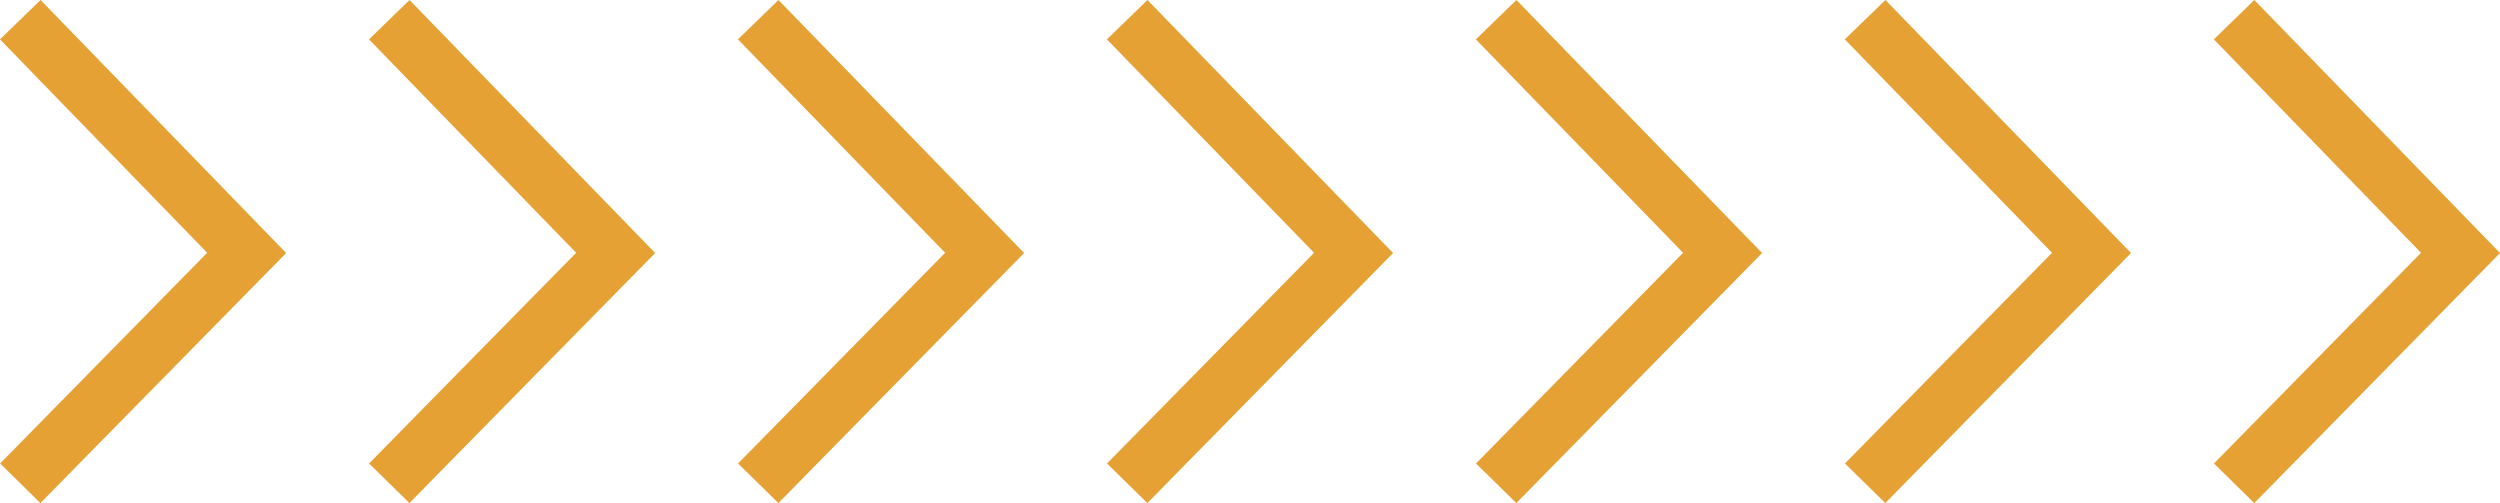
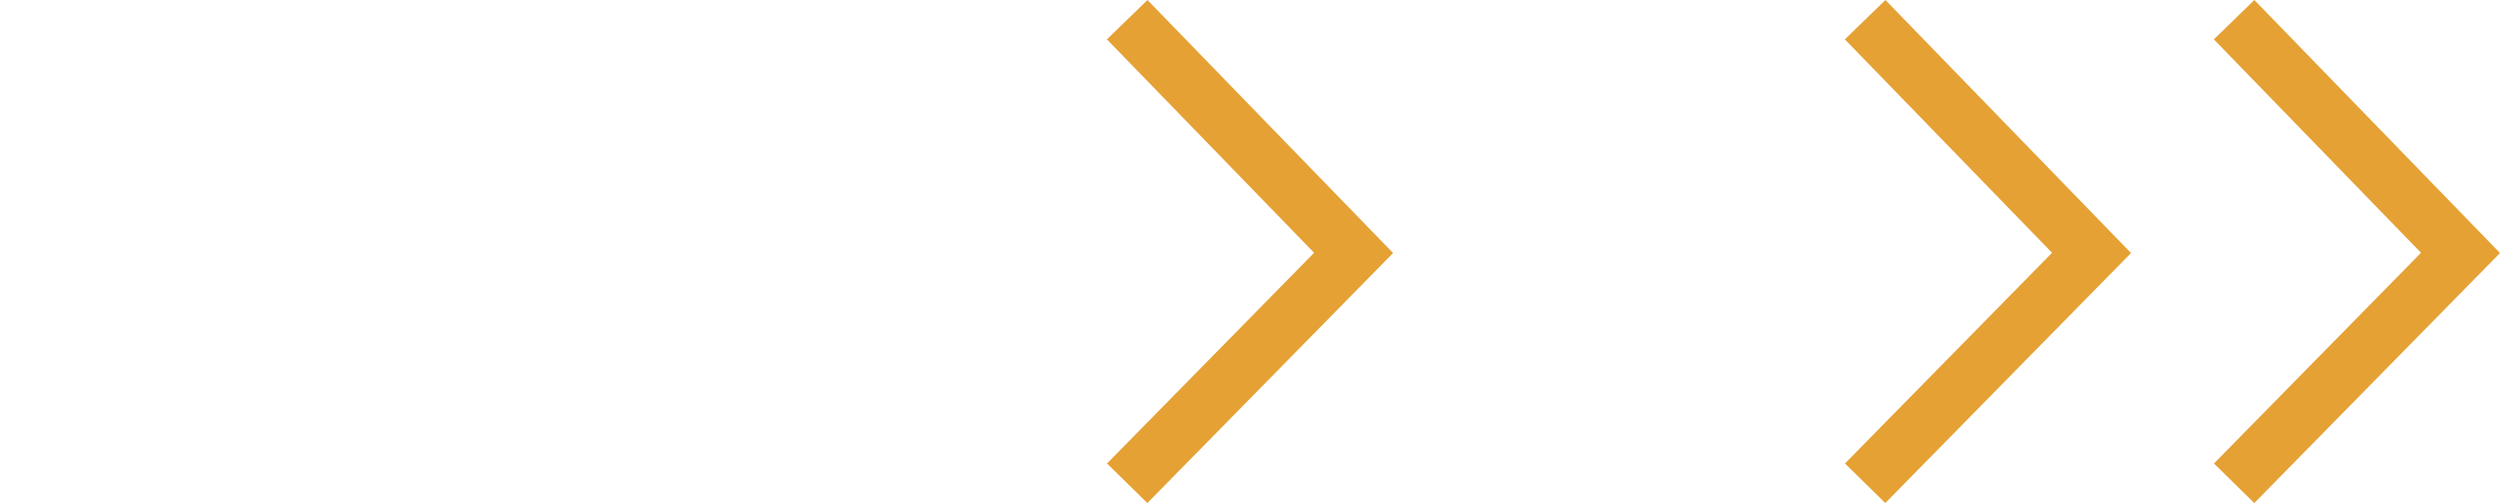
<svg xmlns="http://www.w3.org/2000/svg" version="1.1" id="Layer_1" x="0px" y="0px" width="104.604px" height="21.049px" viewBox="0 0 104.604 21.049" enable-background="new 0 0 104.604 21.049" xml:space="preserve">
  <g>
-     <polygon fill="#E5A134" points="1.691,21.049 11.974,10.587 1.697,0 0,1.647 8.669,10.577 0.005,19.392  " />
-     <polygon fill="#E5A134" points="17.13,21.049 27.413,10.587 17.135,0 15.439,1.647 24.107,10.577 15.443,19.392  " />
-     <polygon fill="#E5A134" points="32.569,21.049 42.851,10.587 32.573,0 30.877,1.647 39.546,10.577 30.882,19.392  " />
    <polygon fill="#E5A134" points="48.007,21.049 58.289,10.587 48.012,0 46.315,1.647 54.984,10.577 46.32,19.392  " />
-     <polygon fill="#E5A134" points="63.445,21.049 73.729,10.587 63.45,0 61.753,1.647 70.423,10.577 61.759,19.392  " />
    <polygon fill="#E5A134" points="78.883,21.049 89.166,10.587 78.889,0 77.191,1.647 85.861,10.577 77.197,19.392  " />
    <polygon fill="#E5A134" points="94.322,21.049 104.604,10.587 94.326,0 92.631,1.647 101.299,10.577 92.636,19.392  " />
  </g>
</svg>